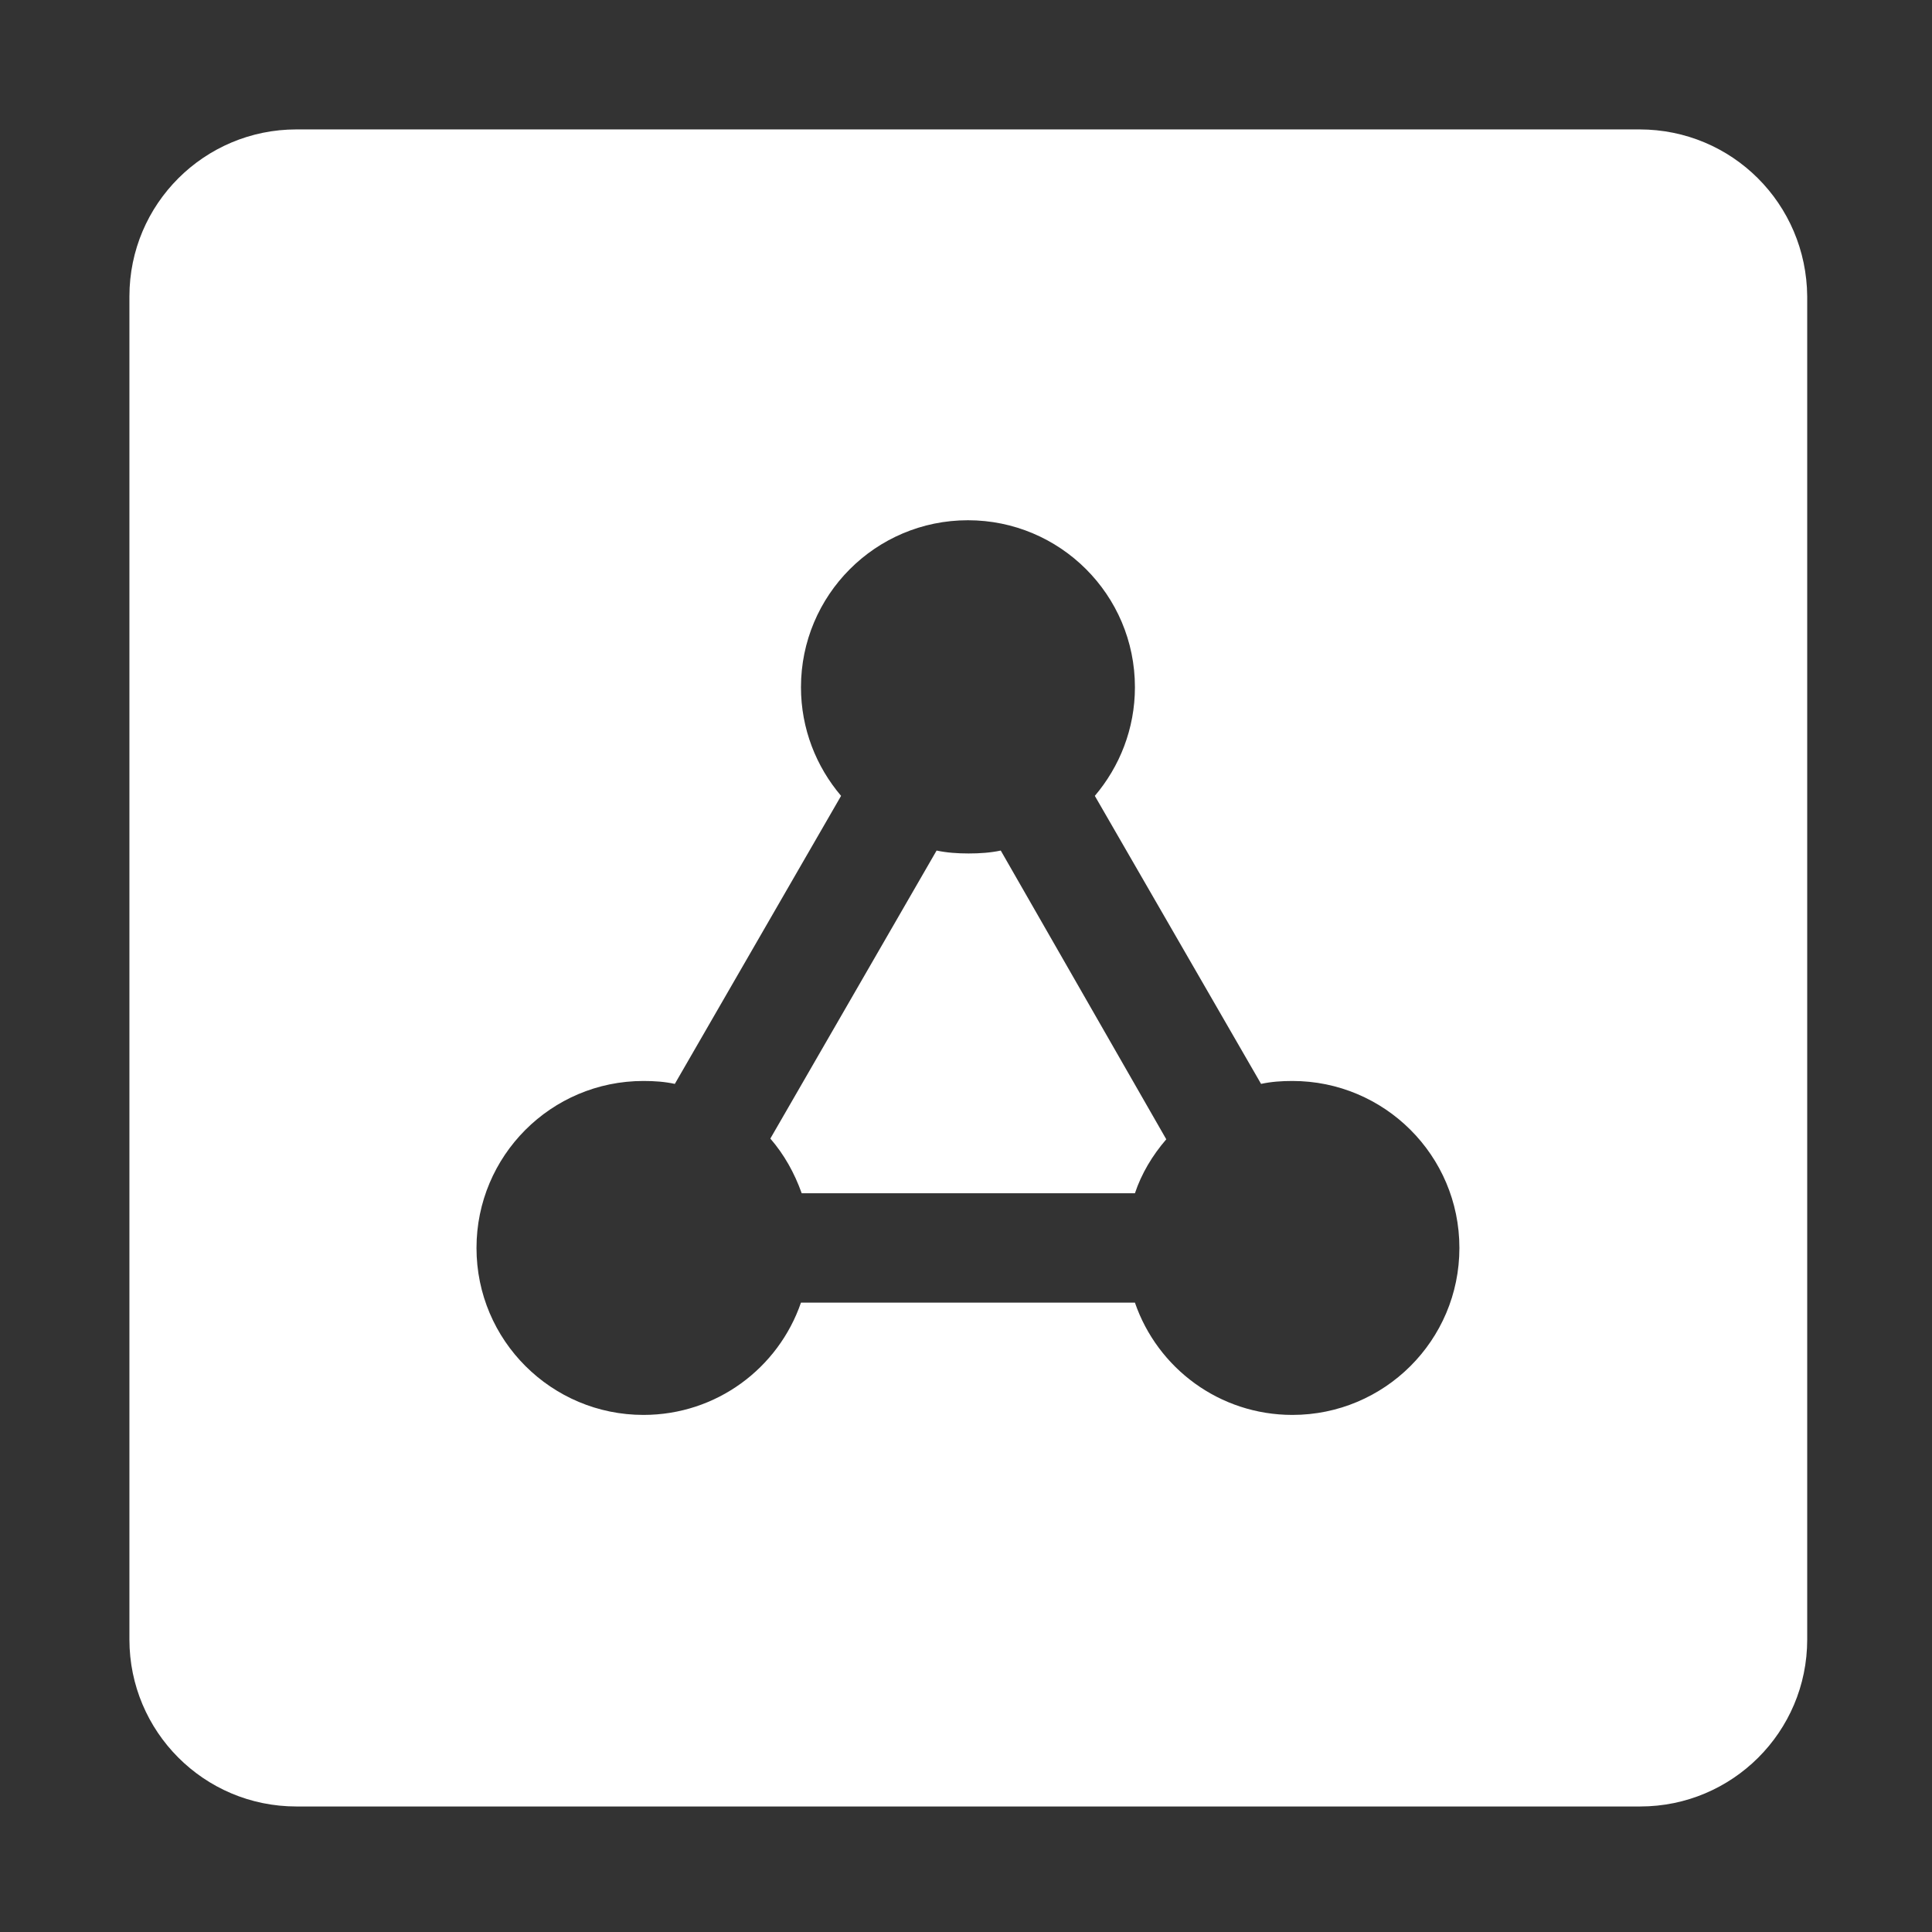
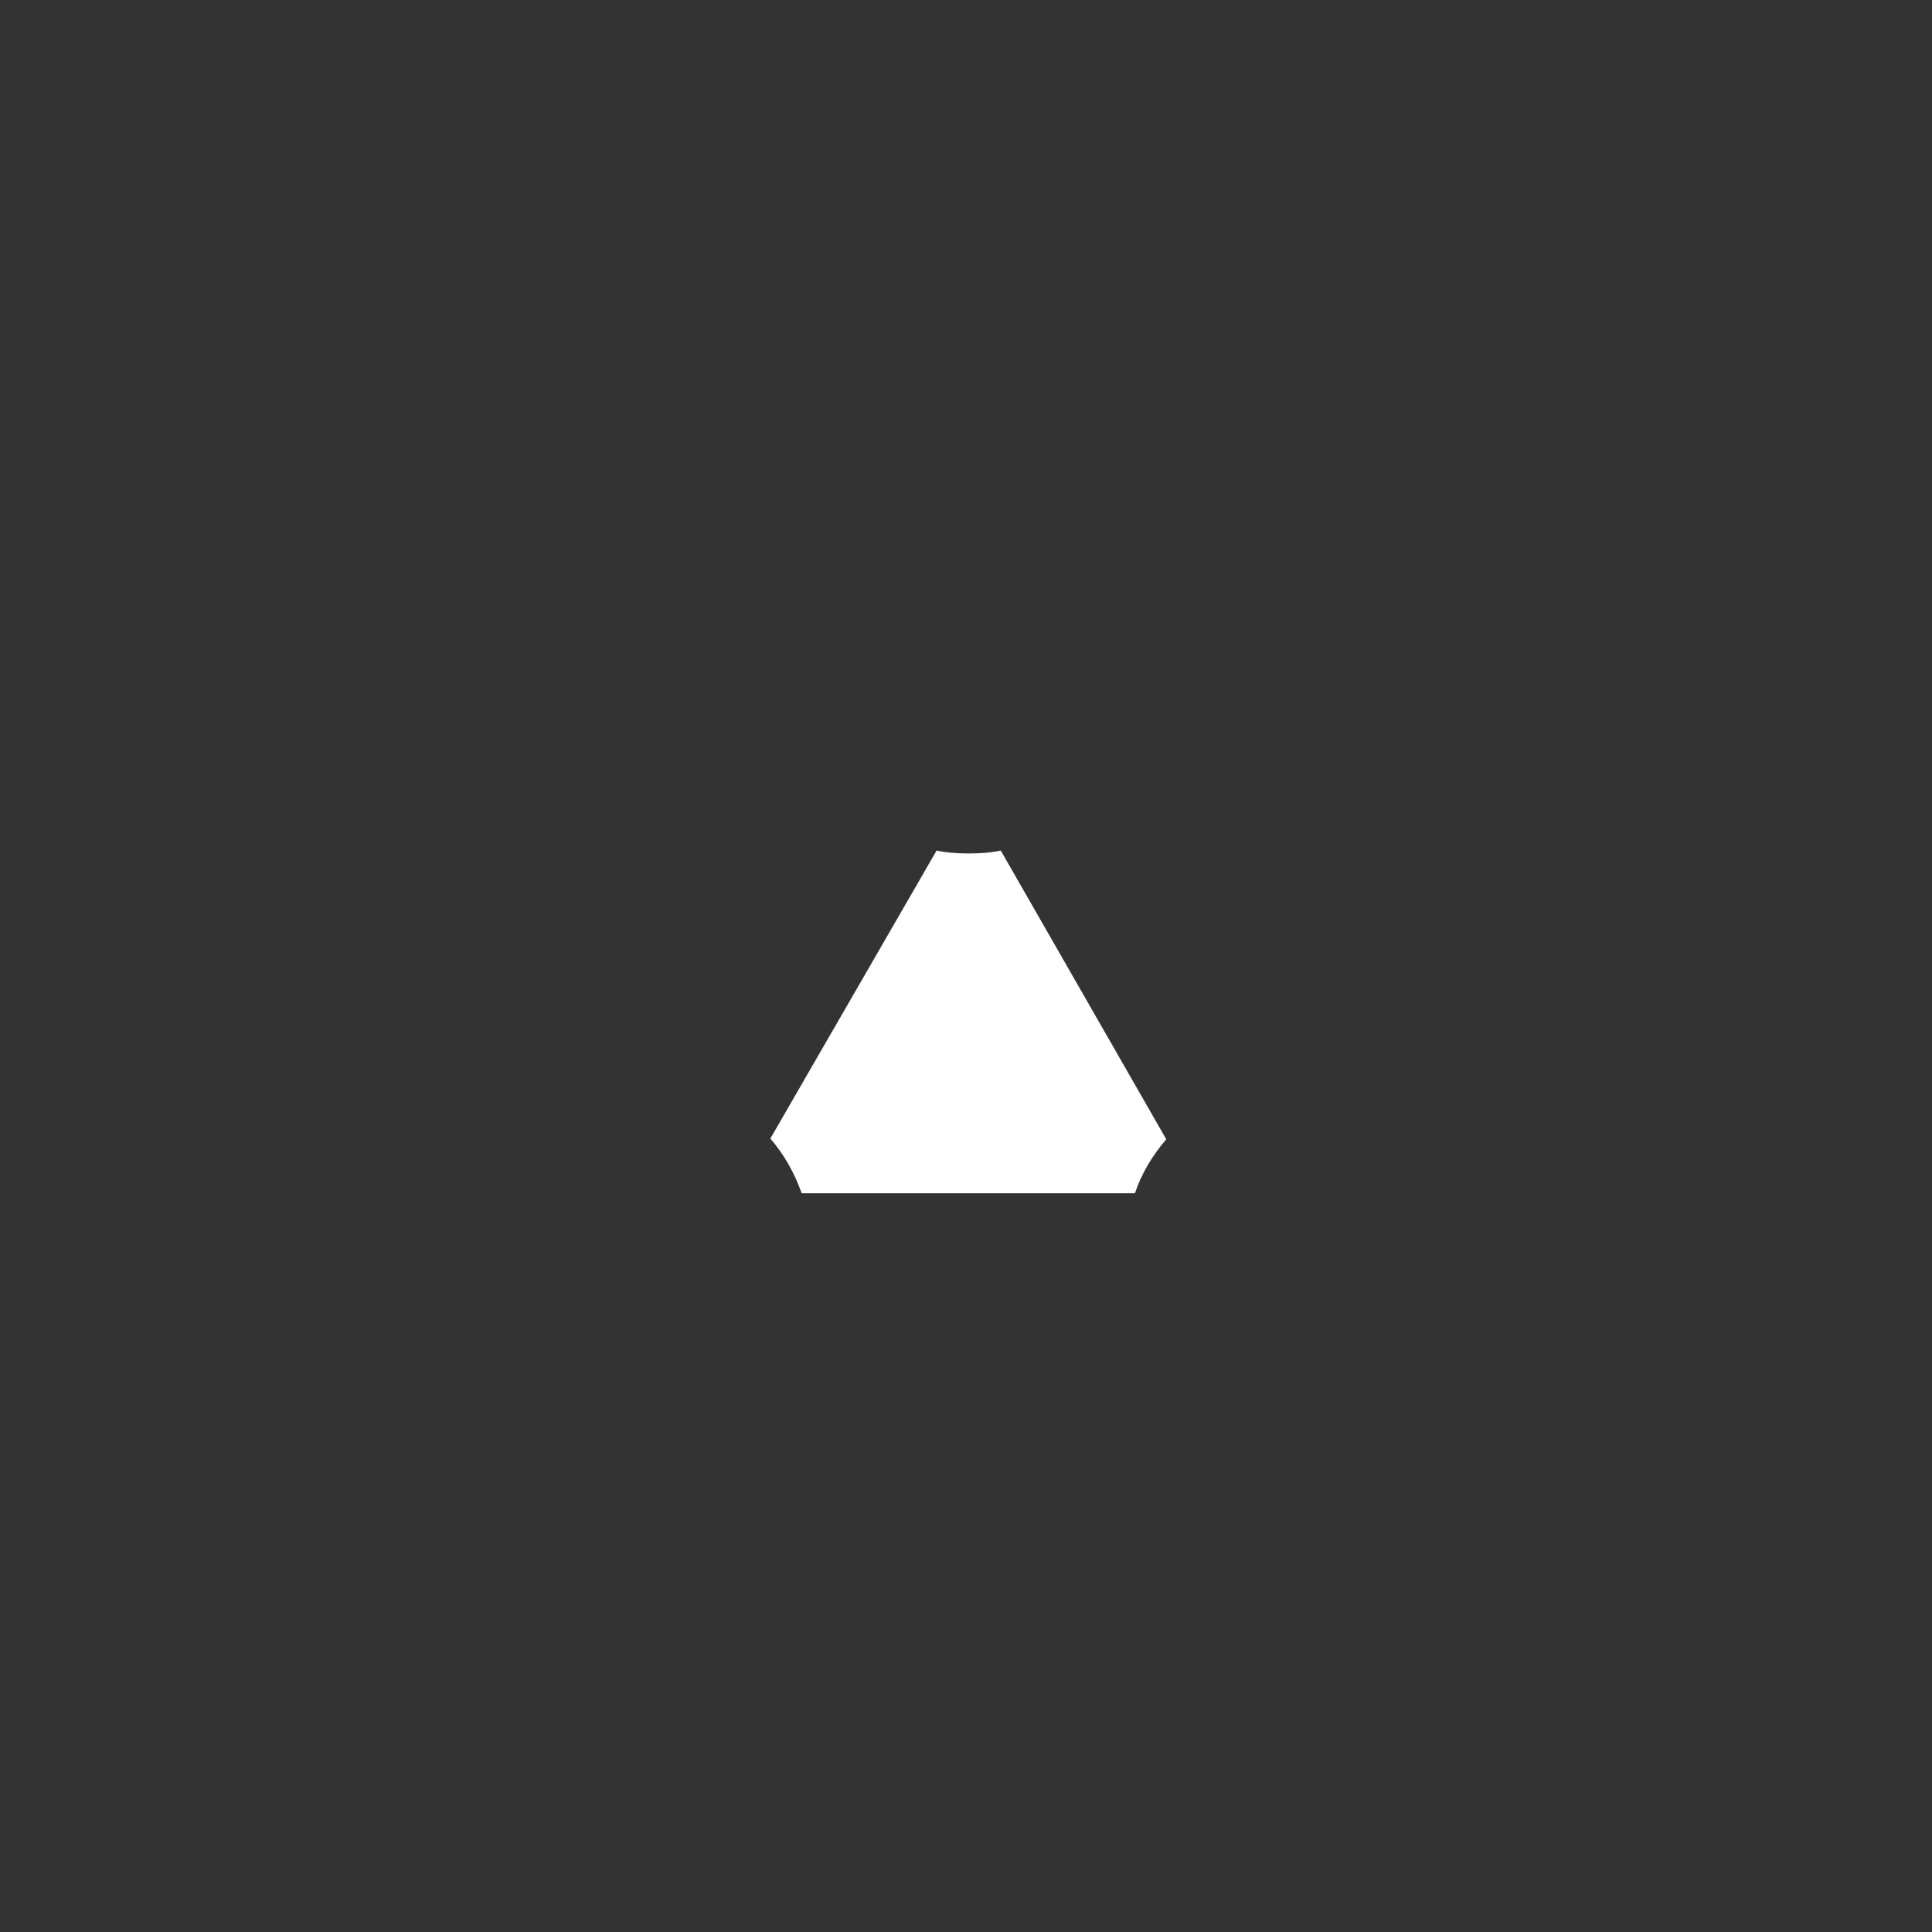
<svg xmlns="http://www.w3.org/2000/svg" width="418" height="418" viewBox="0 0 418 418" fill="none">
  <rect x="0" y="0" width="418" height="418" fill="#333333" stroke="none" />
-   <path d="M354.716 28H64.126C44.249 28 28 44.091 28 64.126V354.716C28 374.593 44.091 390.842 64.126 390.842H354.874C374.751 390.842 391 374.751 391 354.716V64.126C390.842 44.091 374.751 28 354.716 28ZM279.623 306.126C263.847 306.126 250.438 296.03 245.548 281.832H173.295C168.404 296.03 154.995 306.126 139.219 306.126C119.342 306.126 103.093 290.035 103.093 270C103.093 250.123 119.184 233.874 139.219 233.874C141.585 233.874 143.794 234.031 146.003 234.505L181.971 172.19C176.608 165.88 173.295 157.677 173.295 148.684C173.295 128.807 189.386 112.558 209.421 112.558C229.299 112.558 245.548 128.649 245.548 148.684C245.548 157.677 242.235 165.88 236.871 172.19L272.84 234.505C275.048 234.031 277.257 233.874 279.623 233.874C299.501 233.874 315.75 249.965 315.75 270C315.75 290.035 299.501 306.126 279.623 306.126Z" fill="white" />
  <path d="M252.331 246.494C249.334 249.965 246.968 253.909 245.548 258.168H173.453C171.875 253.751 169.666 249.807 166.669 246.336L202.638 184.022C204.846 184.495 207.213 184.653 209.579 184.653C211.945 184.653 214.312 184.495 216.52 184.022L252.331 246.494Z" fill="white" />
</svg>